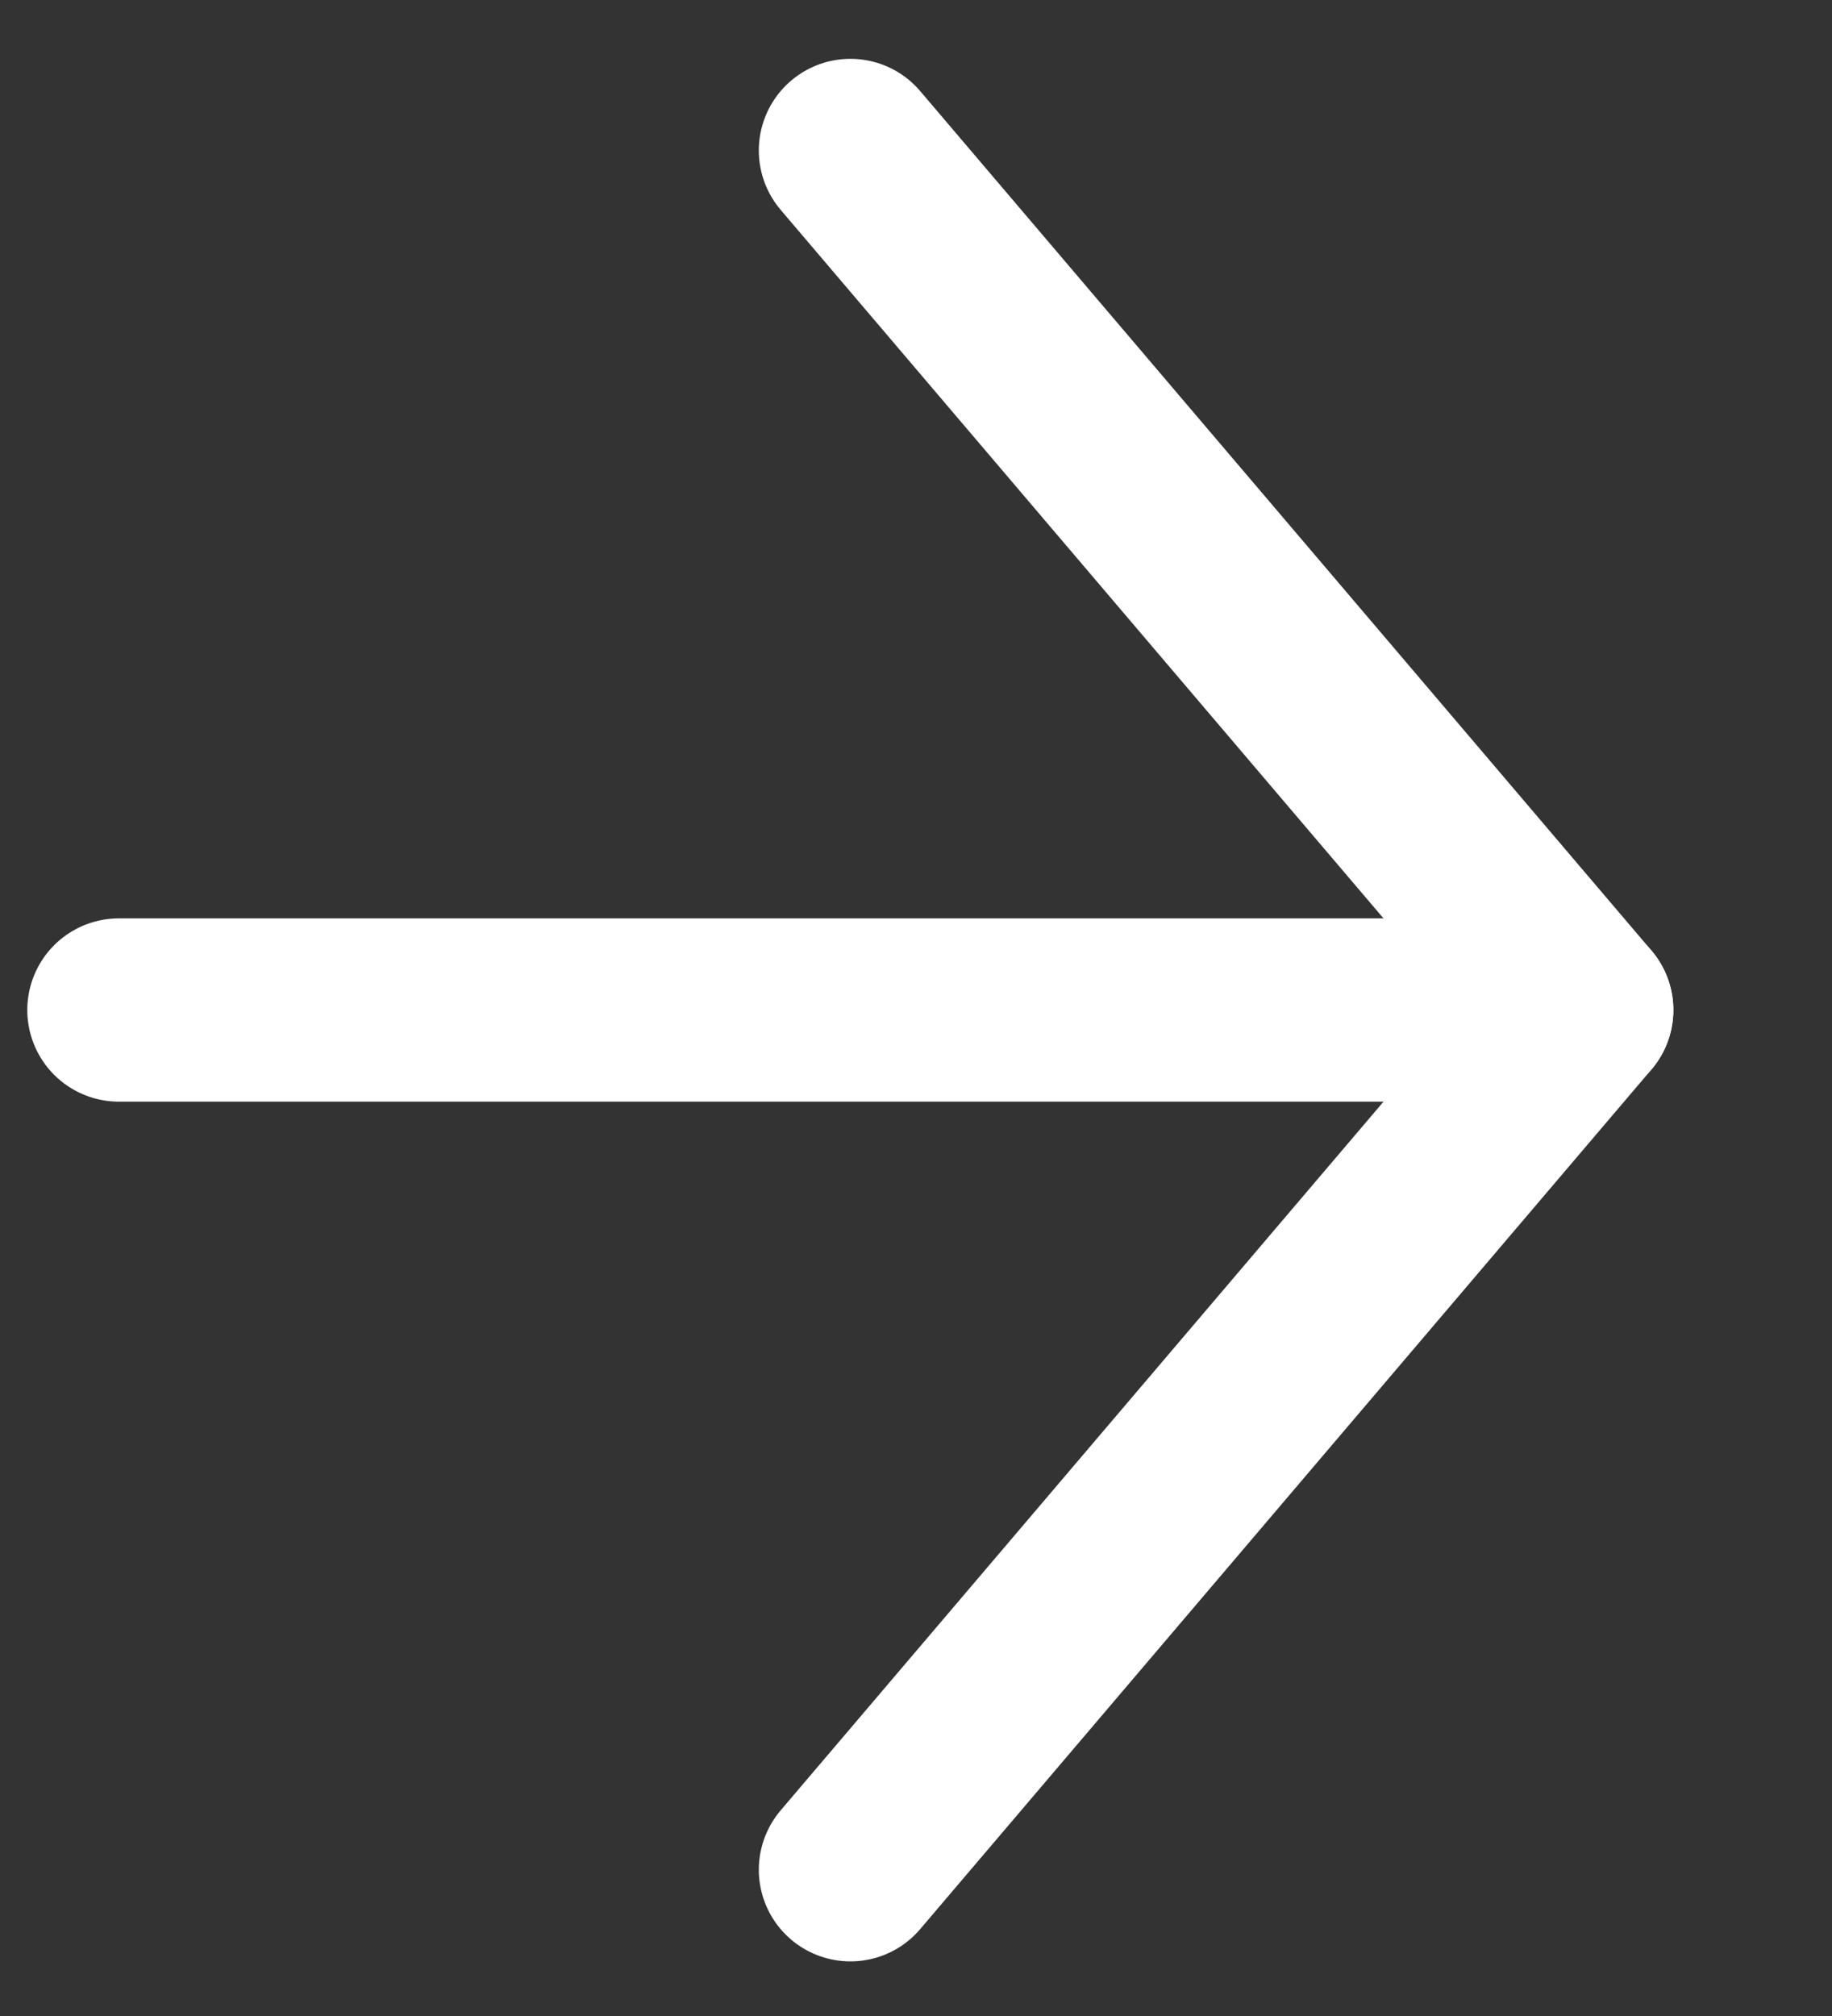
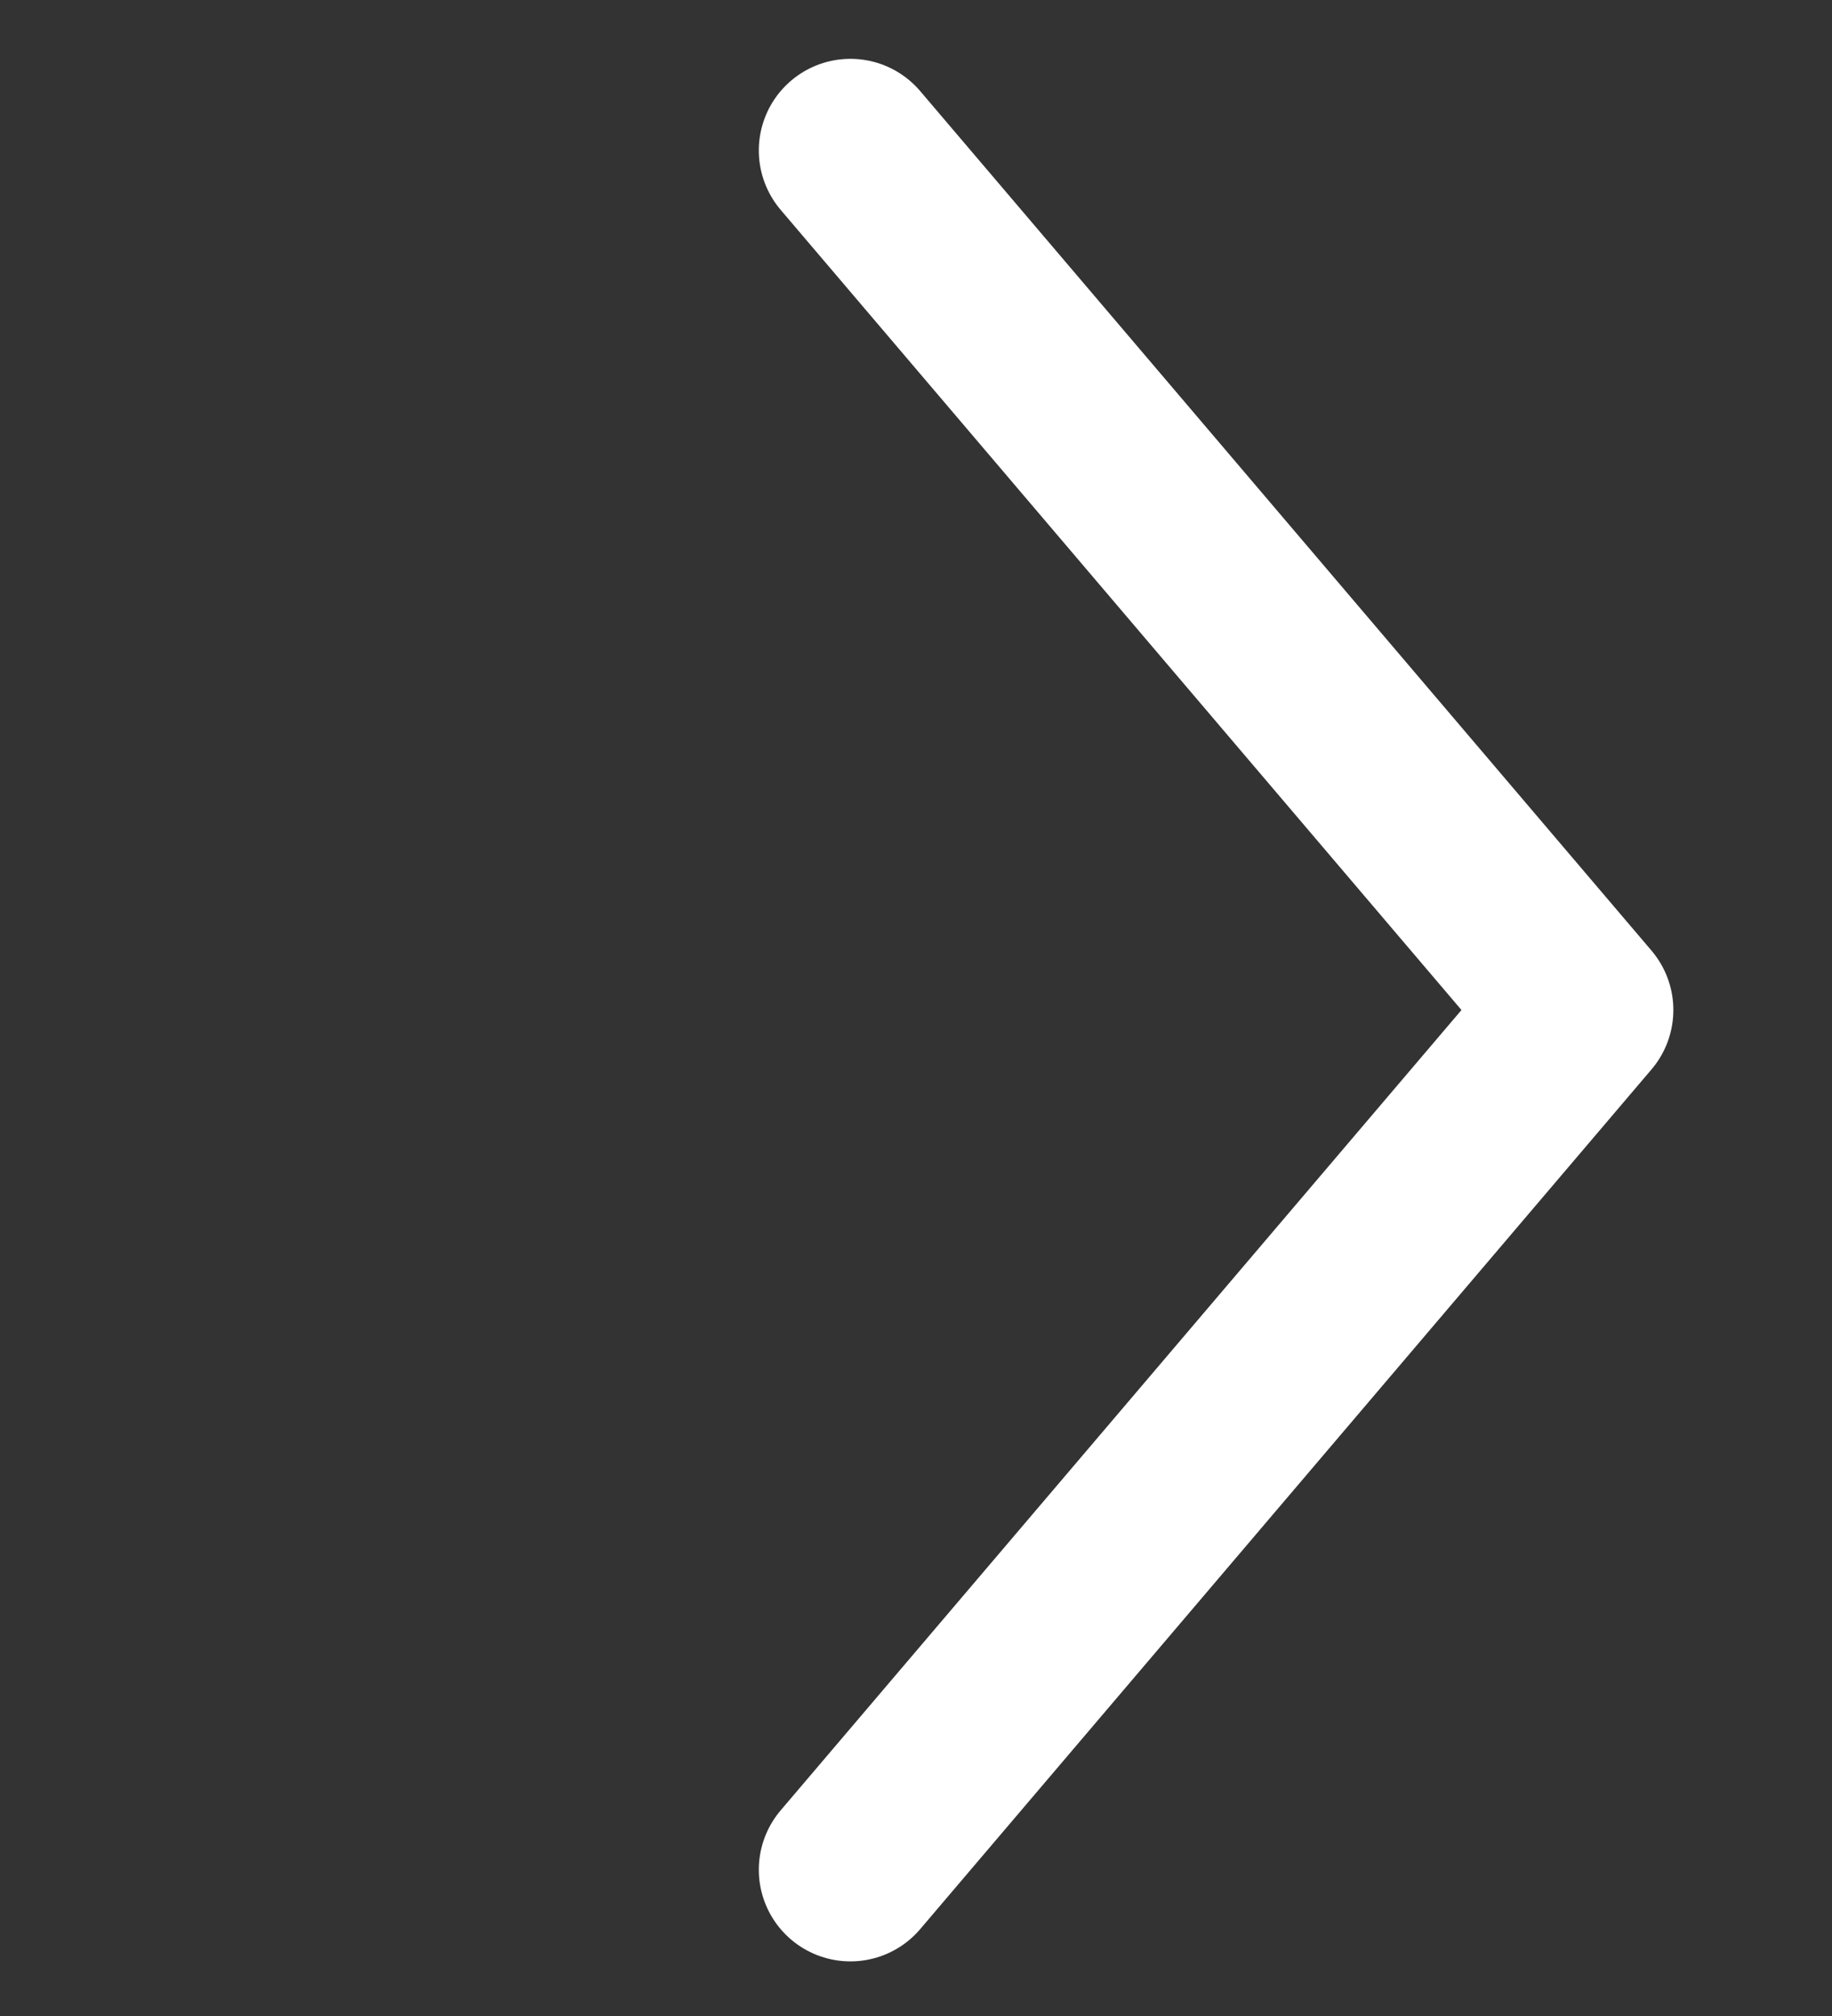
<svg xmlns="http://www.w3.org/2000/svg" width="10" height="11" viewBox="0 0 10 11" fill="none">
  <rect x="0" y="0" width="10" height="11" fill="#333333" stroke="none" />
-   <path d="M0.649 5.511H8.634" stroke="white" stroke-linecap="round" stroke-linejoin="round" />
  <path d="M4.642 0.821L8.634 5.511L4.642 10.202" stroke="white" stroke-linecap="round" stroke-linejoin="round" />
</svg>